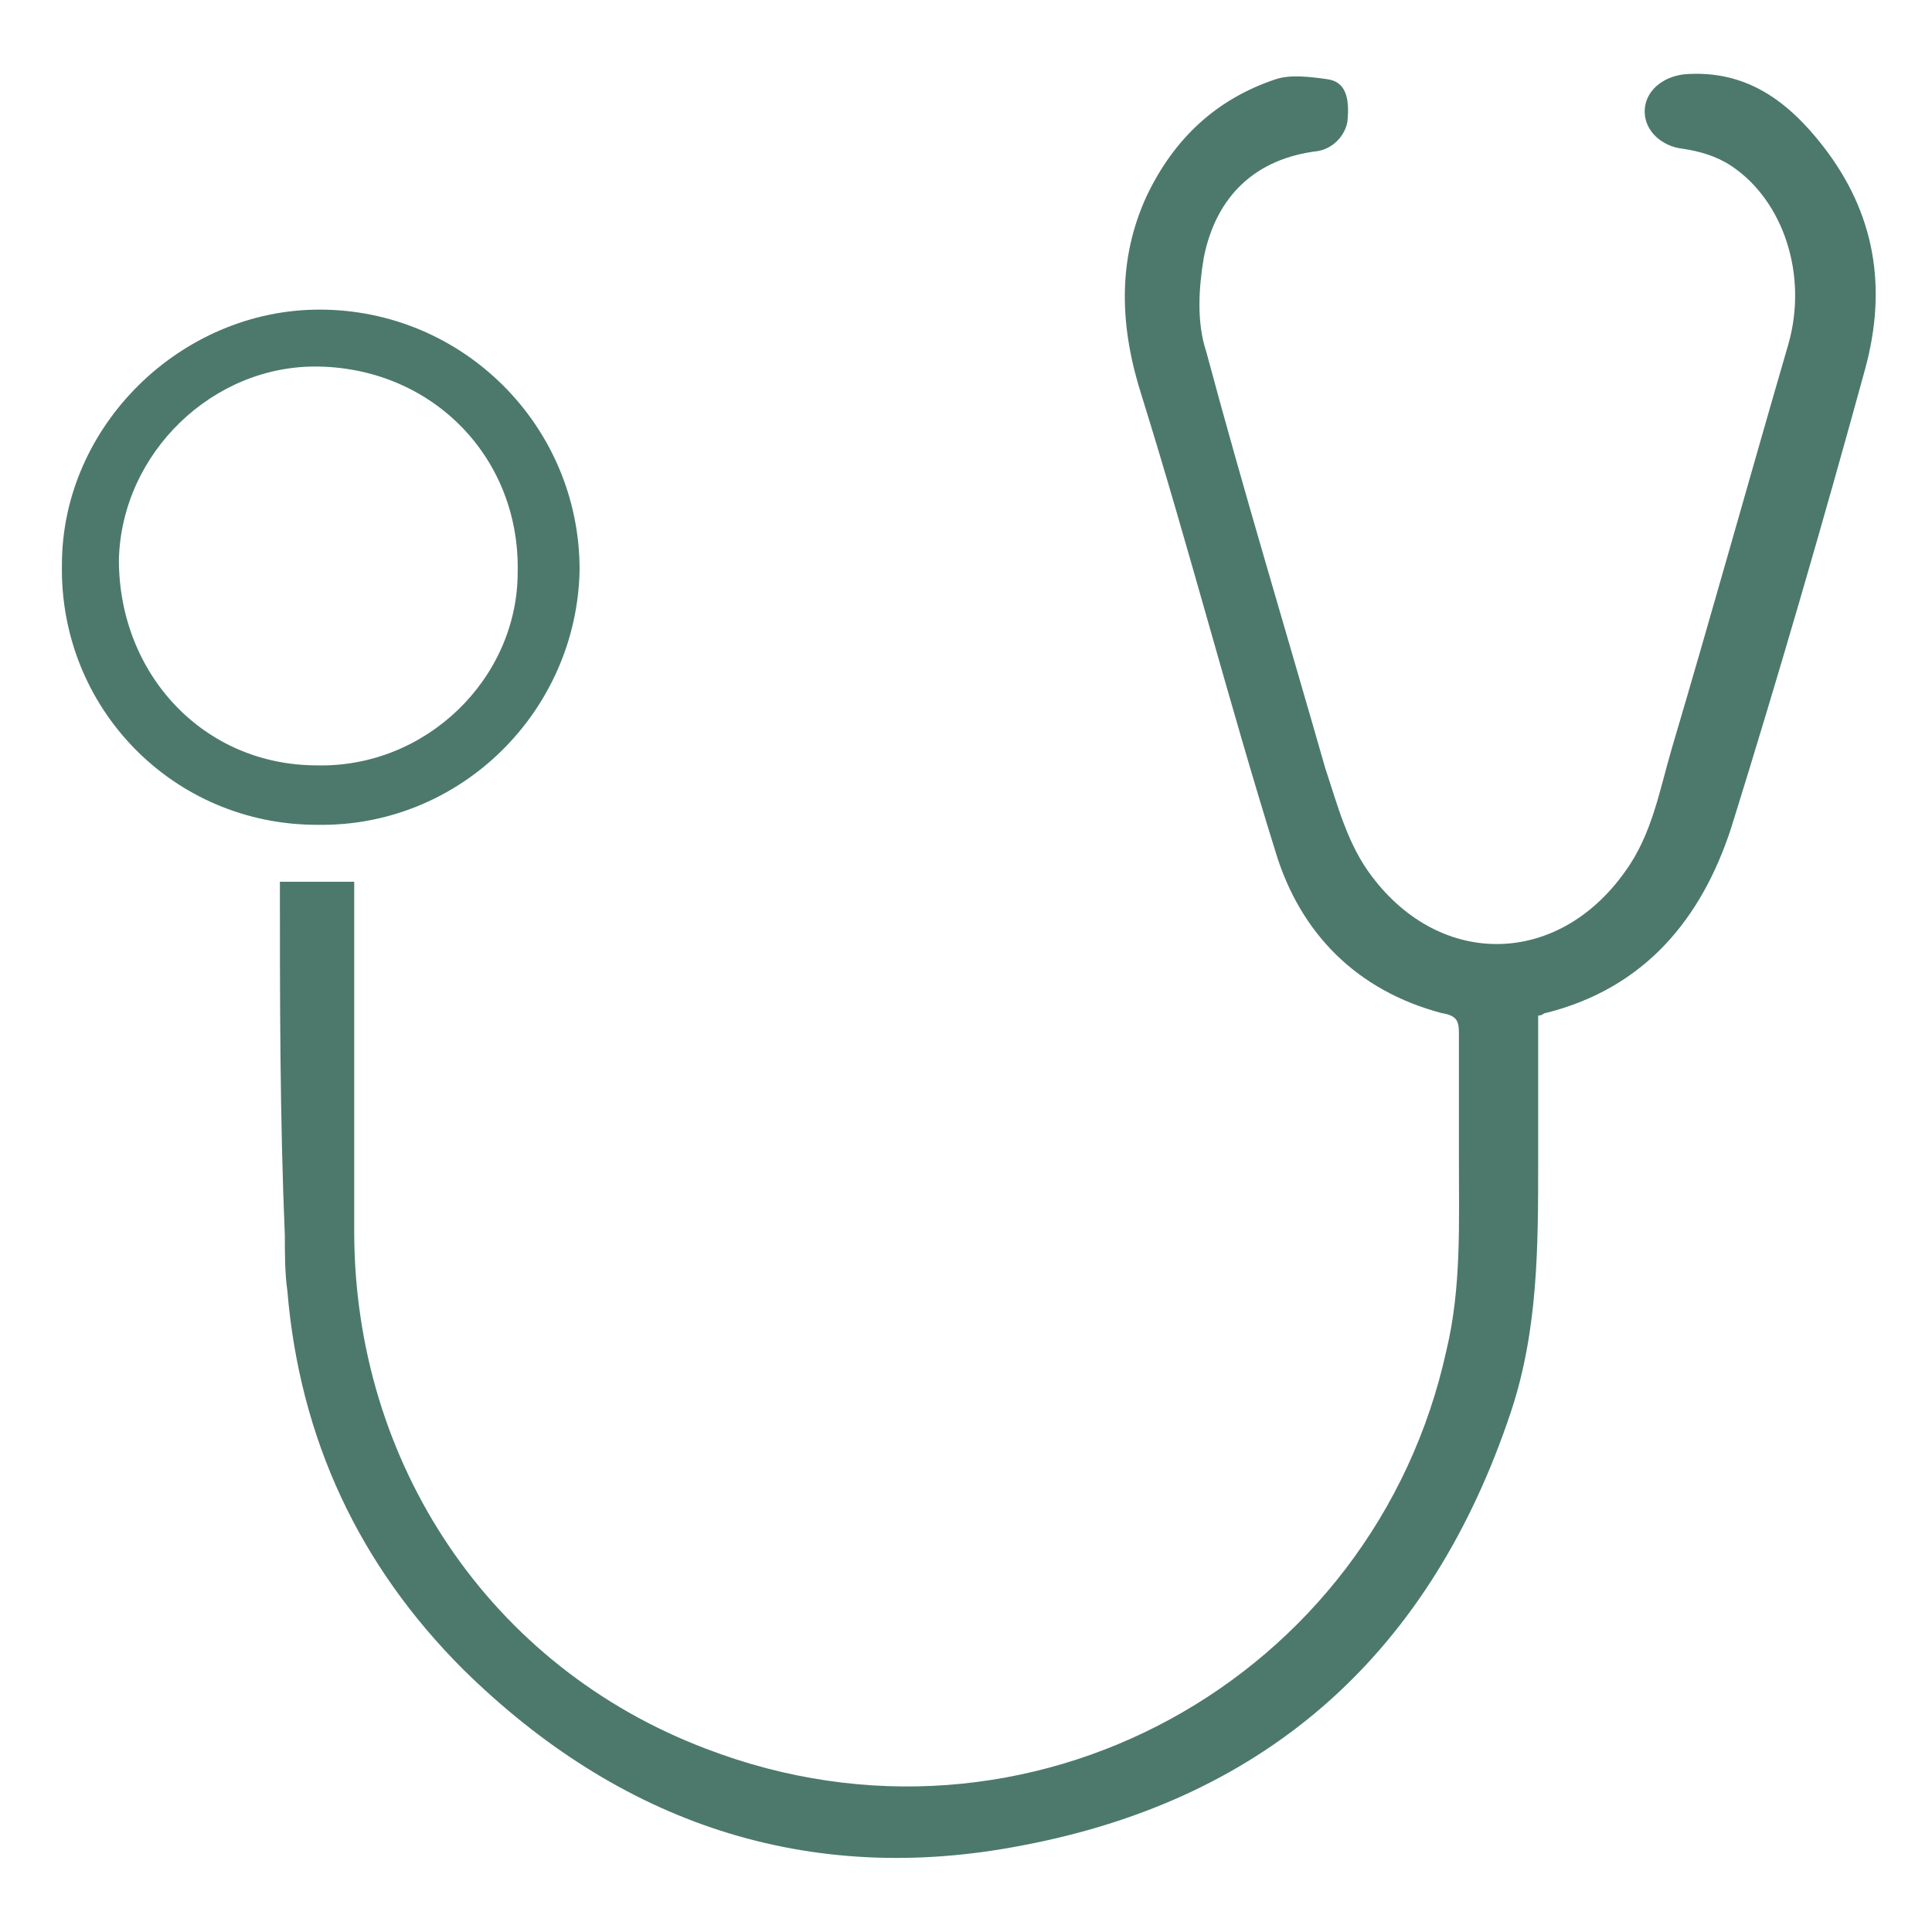
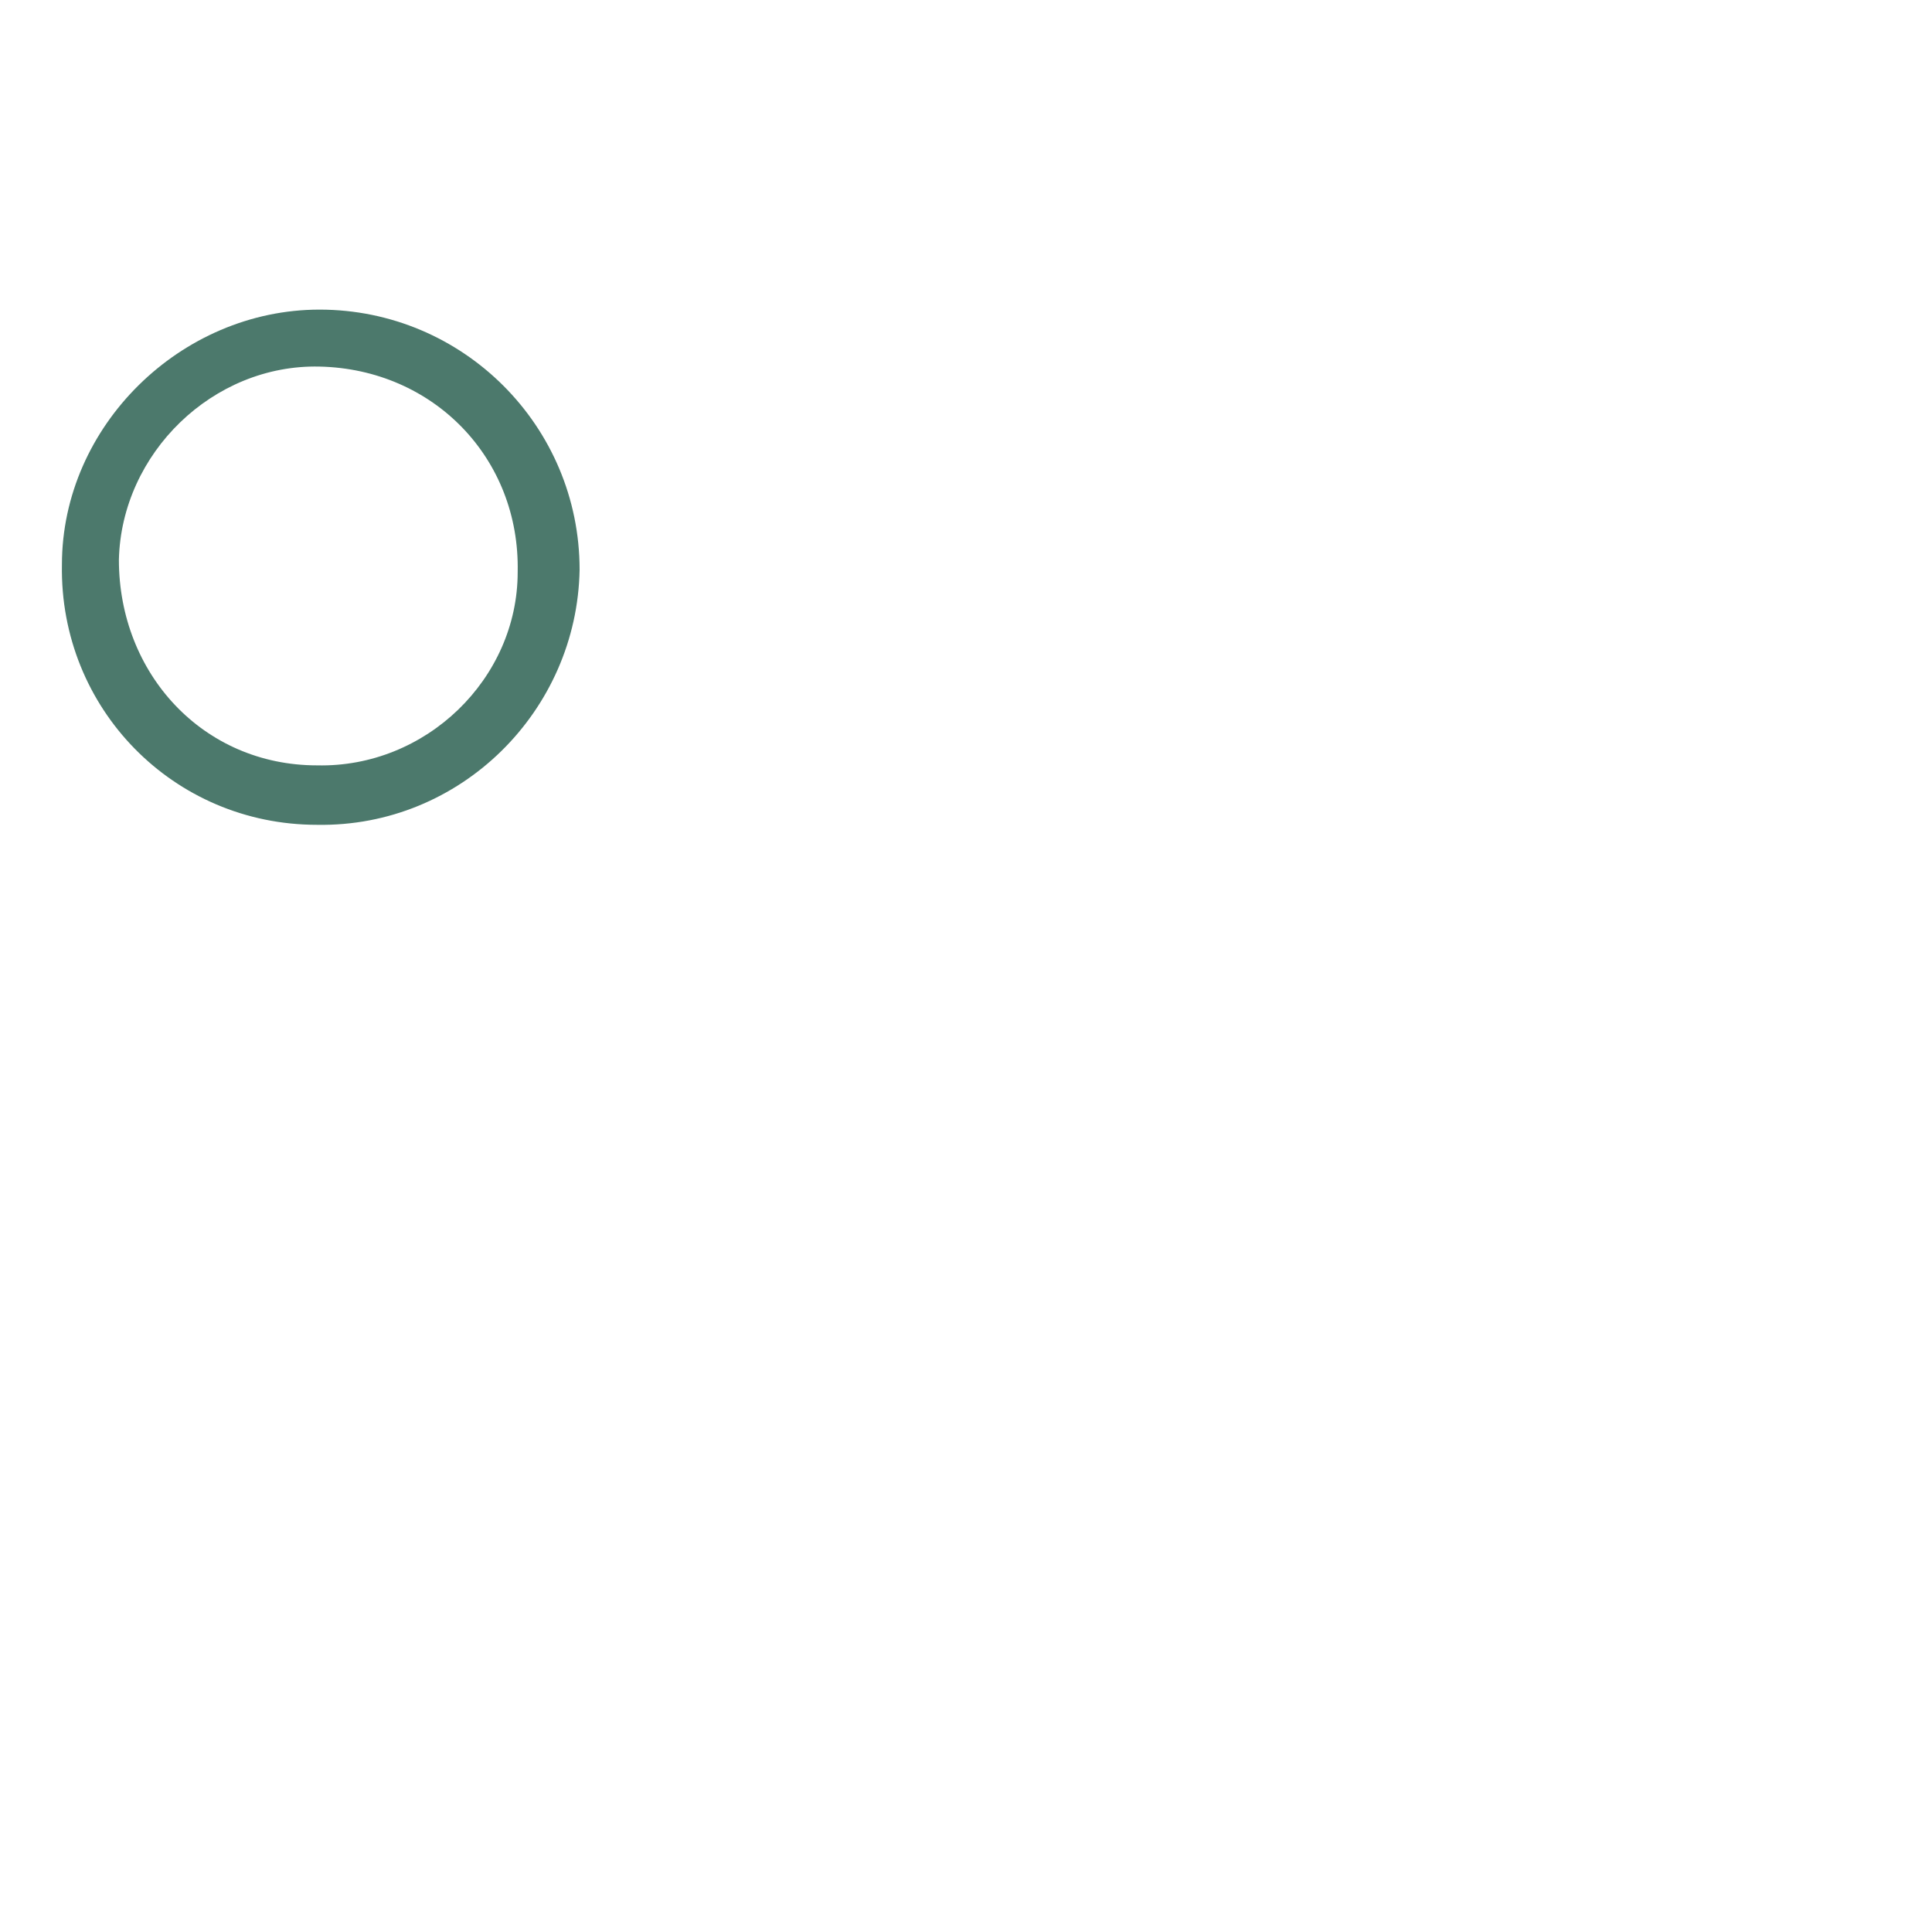
<svg xmlns="http://www.w3.org/2000/svg" version="1.1" id="Layer_1" x="0px" y="0px" width="78px" height="78px" viewBox="0 0 78 78" style="enable-background:new 0 0 78 78;" xml:space="preserve">
  <style type="text/css">
	.st0{fill:#4C796C;}
</style>
  <g>
-     <path class="st0" d="M11.3,35.6c1,0,2,0,3,0c0,0.3,0,0.6,0,0.8c0,4.4,0,8.8,0,13.3c0,9.4,5.5,17.6,14.2,20.9c13,5,27-2.8,29.9-16.1   c0.6-2.5,0.5-5.1,0.5-7.7c0-1.7,0-3.4,0-5.1c0-0.5-0.1-0.7-0.7-0.8c-3.4-0.9-5.7-3.2-6.7-6.5C49.6,28.3,48,22.1,46.1,16   c-0.9-2.8-1-5.5,0.2-8.1c1.1-2.3,2.8-3.9,5.2-4.7c0.6-0.2,1.4-0.1,2.1,0c0.7,0.1,0.9,0.7,0.8,1.7c-0.1,0.6-0.6,1.1-1.2,1.2   c-2.5,0.3-4.1,1.8-4.6,4.3c-0.2,1.2-0.3,2.6,0.1,3.8c1.5,5.6,3.2,11.2,4.8,16.8c0.5,1.5,0.9,3.1,1.9,4.4c2.8,3.7,7.5,3.6,10.2-0.2   c1.1-1.5,1.4-3.3,1.9-5c1.6-5.4,3.1-10.8,4.7-16.3c0.8-2.8-0.2-5.8-2.3-7.2c-0.6-0.4-1.3-0.6-2-0.7c-0.8-0.1-1.5-0.7-1.5-1.5   c0-0.8,0.7-1.4,1.6-1.5c2.5-0.2,4.2,1.1,5.6,2.9c2.1,2.7,2.6,5.7,1.7,9c-1.7,6.2-3.5,12.4-5.4,18.5c-1.2,3.7-3.5,6.5-7.5,7.5   c-0.1,0-0.1,0.1-0.3,0.1c0,1.9,0,3.9,0,5.9c0,3.4,0,6.8-1.1,10.1c-3.2,9.6-9.7,15.6-19.7,17.5c-8.7,1.7-16.3-0.9-22.6-7.1   c-4.2-4.2-6.6-9.3-7.1-15.3c-0.1-0.7-0.1-1.5-0.1-2.2C11.3,45.1,11.3,40.4,11.3,35.6z" />
    <path class="st0" d="M12.8,33.3C7,33.3,2.4,28.6,2.5,22.8c0-5.6,4.8-10.3,10.4-10.3c5.8,0,10.5,4.7,10.5,10.5   C23.3,28.7,18.6,33.4,12.8,33.3z M12.8,30.9c4.4,0.1,8.1-3.5,8.1-7.8c0.1-4.6-3.4-8.2-8-8.3c-4.3-0.1-8,3.5-8.1,7.8   C4.8,27.2,8.2,30.9,12.8,30.9z" />
  </g>
</svg>